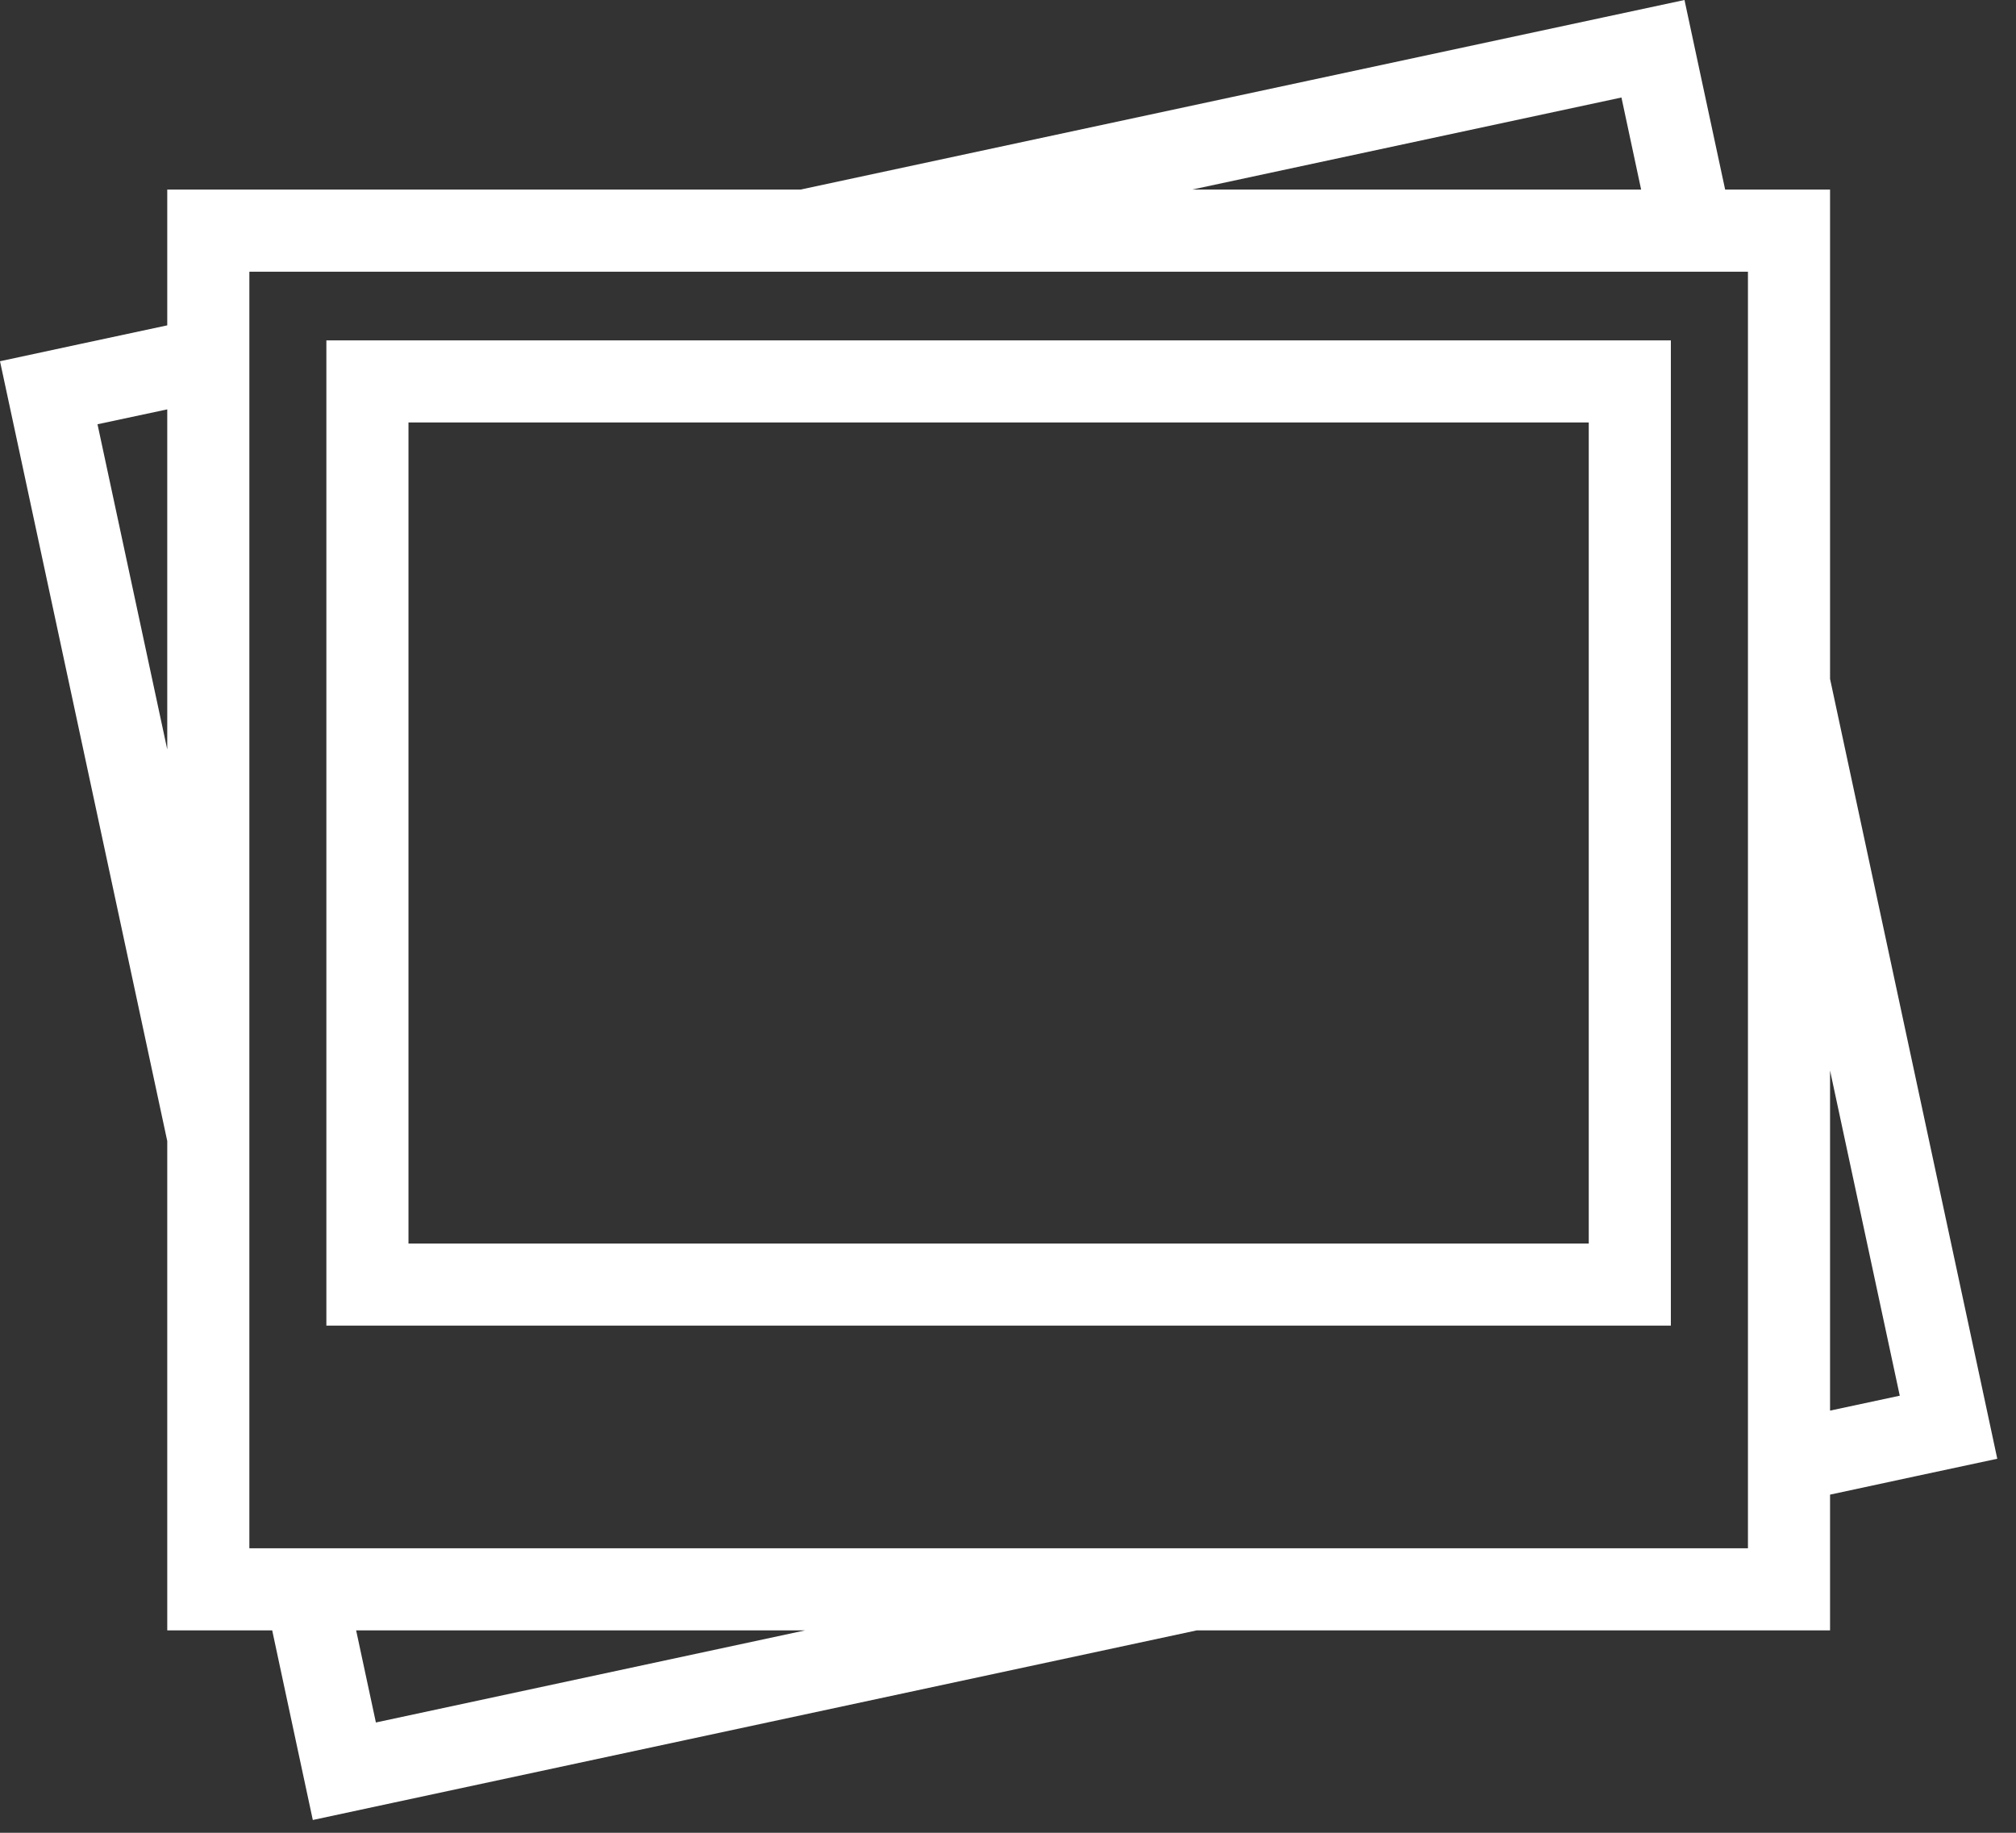
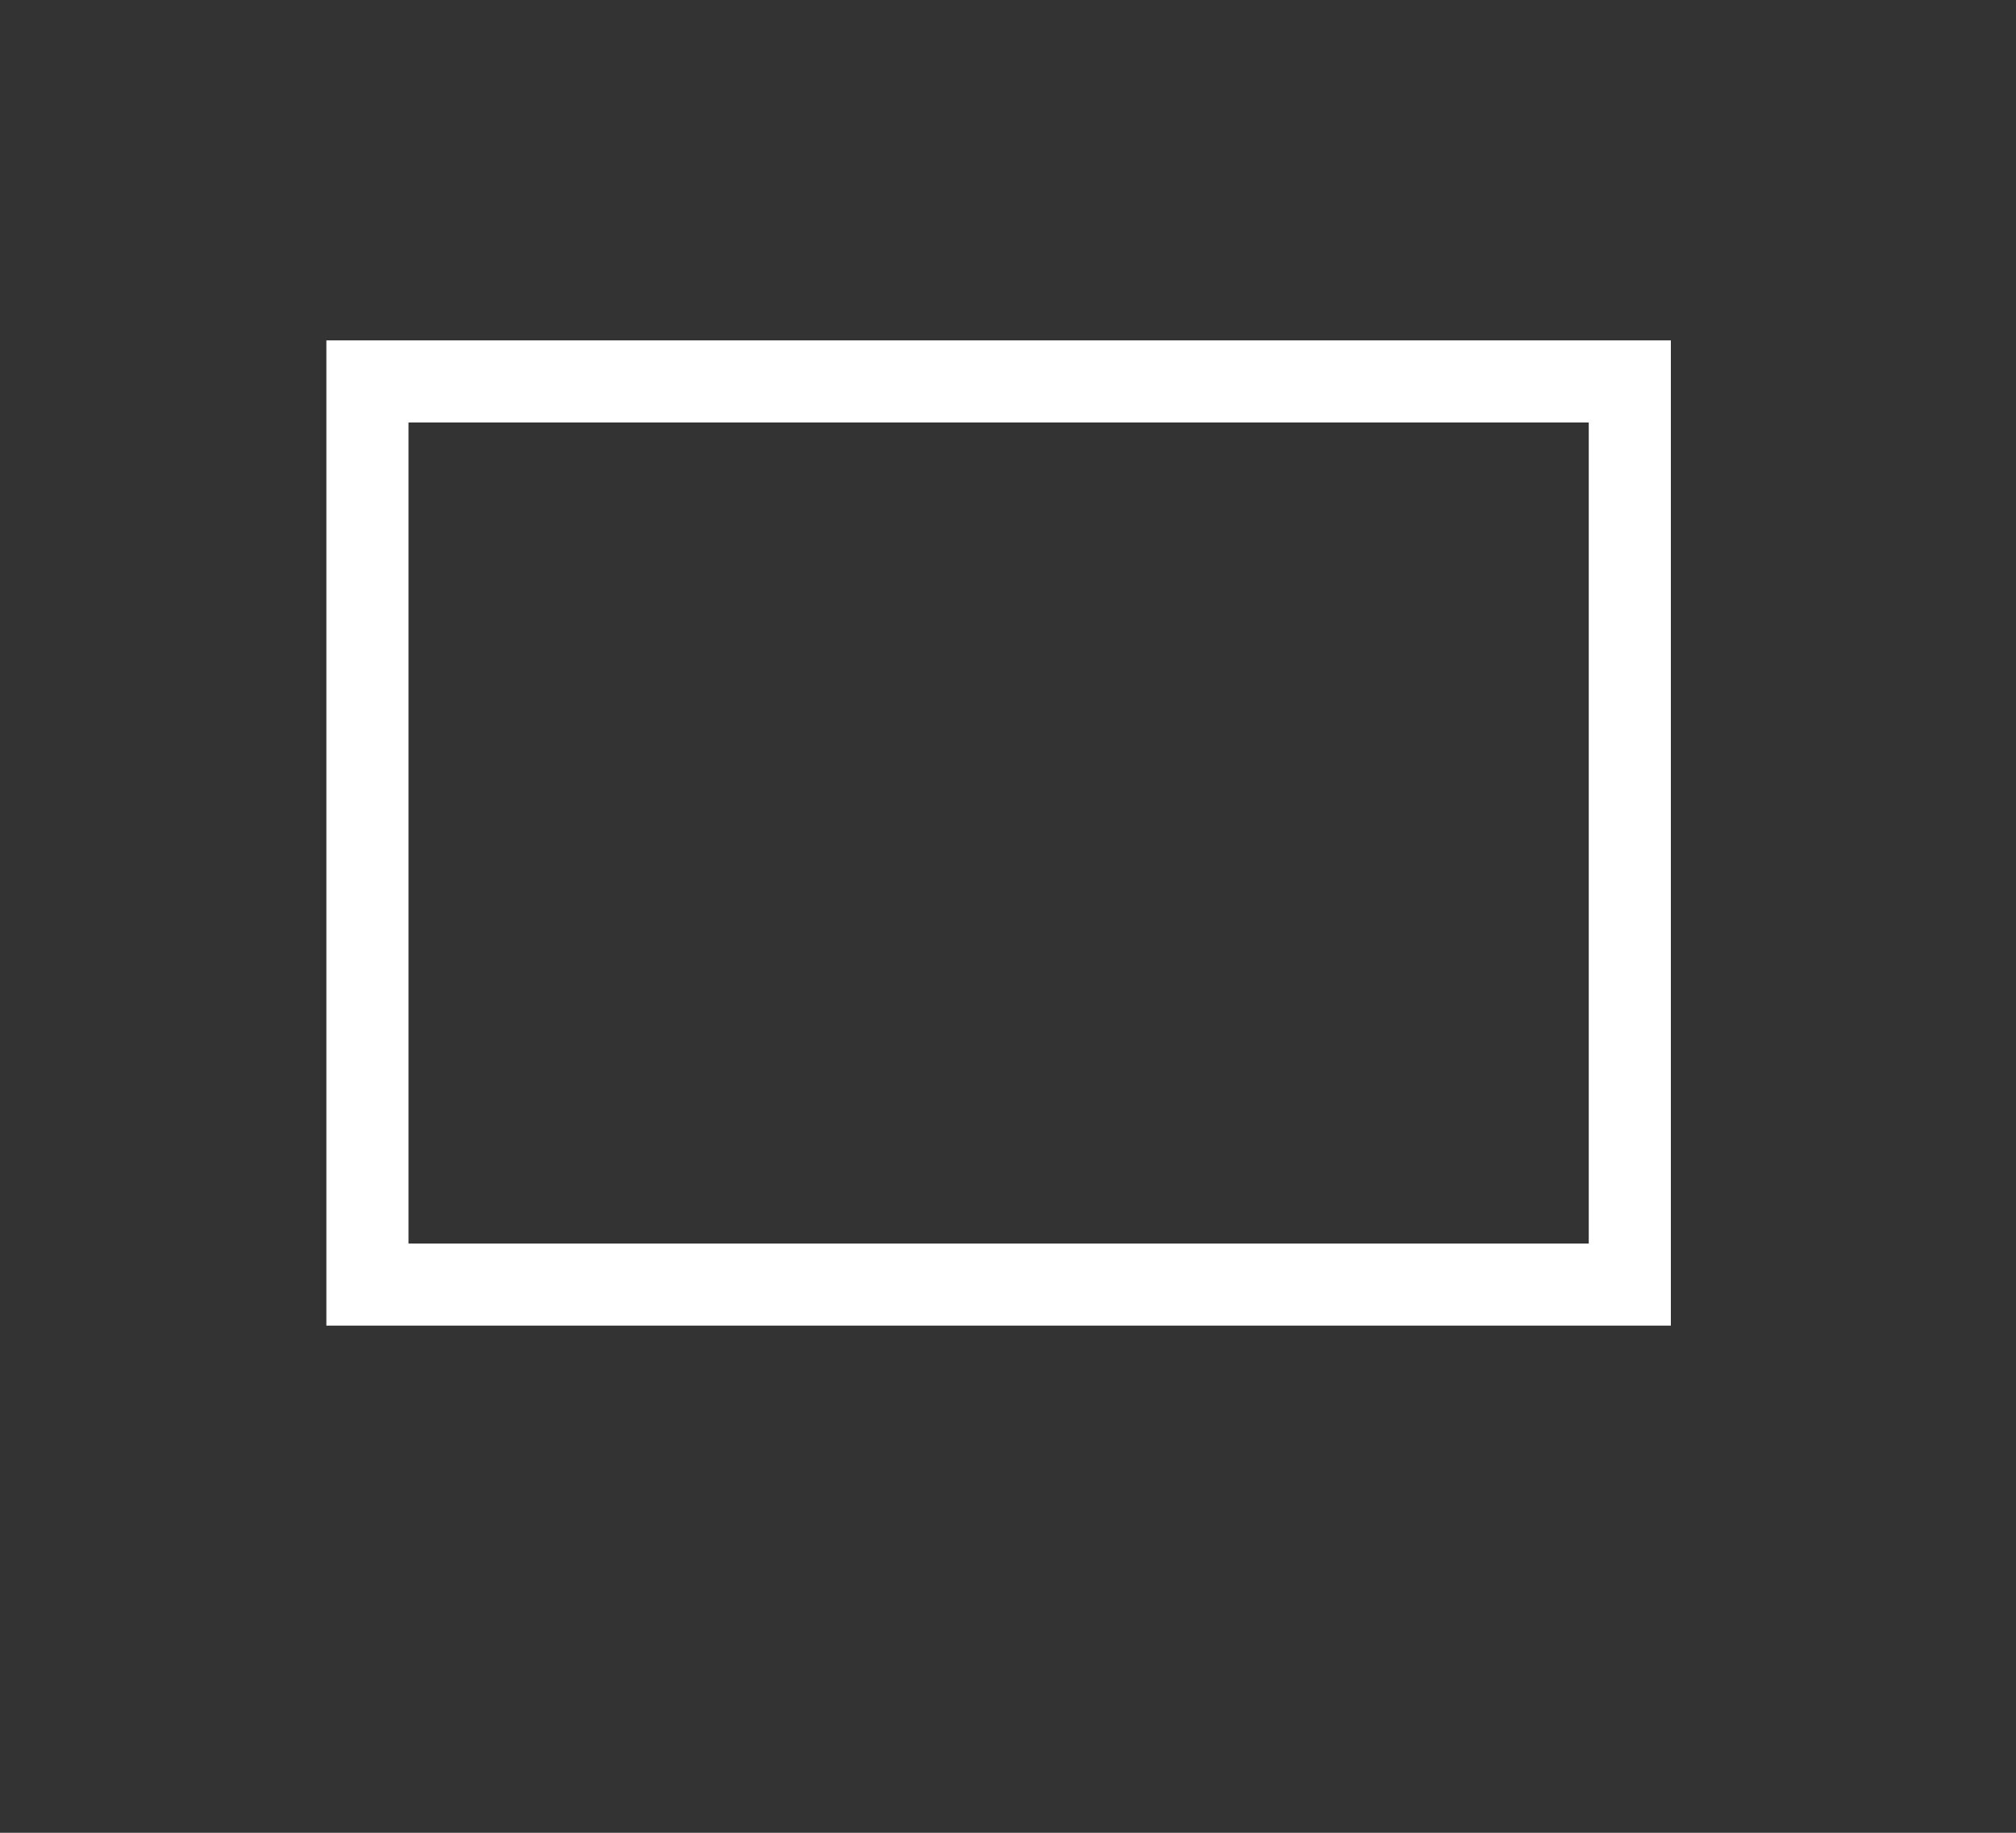
<svg xmlns="http://www.w3.org/2000/svg" width="55px" height="50px" viewBox="0 0 55 50" version="1.1">
  <rect x="0" y="0" width="55" height="50" fill="#333333" stroke="none" />
  <title>Group 3</title>
  <desc>Created with Sketch.</desc>
  <g id="Page-1" stroke="none" stroke-width="1" fill="none" fill-rule="evenodd">
    <g id="Bermuda-Pink_Family" transform="translate(-687, -6557)" fill="#FFFFFF">
      <g id="Slideshow" transform="translate(0, 6013)">
        <g id="View-Gallery" transform="translate(510, 528)">
          <g id="Camera-Icon" transform="translate(26, 16)">
            <g id="Group-3" transform="translate(151, 0)">
-               <path d="M45.956,-8.17124146e-14 L43.767,0.469 L21.839,5.172 L6.803,5.172 L4.563,5.172 L4.563,7.412 L4.563,8.876 L2.19,9.384 L1.91846539e-13,9.855 L0.47,12.044 L4.563,31.129 L4.563,42.239 L4.563,44.478 L6.803,44.478 L7.426,44.478 L8.064,47.46 L8.534,49.651 L10.724,49.181 L32.651,44.478 L47.688,44.478 L49.927,44.478 L49.927,42.239 L49.927,40.775 L52.298,40.265 L54.489,39.796 L54.02,37.605 L49.927,18.521 L49.927,7.412 L49.927,5.172 L47.688,5.172 L47.065,5.172 L46.425,2.19 L45.956,-8.17124146e-14 Z M44.236,2.66 L44.773,5.172 L32.522,5.172 L44.236,2.66 Z M6.803,42.239 L47.687,42.239 L47.687,7.412 L6.803,7.412 L6.803,42.239 Z M2.66,11.574 L4.563,11.168 L4.563,20.446 L2.66,11.574 Z M49.927,29.204 L51.829,38.076 L49.927,38.483 L49.927,29.204 Z M9.716,44.478 L21.967,44.478 L10.255,46.991 L9.716,44.478 Z" id="Fill-1" />
-               <path d="M11.144,33.925 L43.344,33.925 L43.344,11.525 L11.144,11.525 L11.144,33.925 Z M43.344,36.164 L45.584,36.164 L45.584,33.925 L45.584,11.525 L45.584,9.286 L43.344,9.286 L11.144,9.286 L8.904,9.286 L8.904,11.525 L8.904,33.925 L8.904,36.164 L11.144,36.164 L43.344,36.164 Z" id="Fill-2" />
+               <path d="M11.144,33.925 L43.344,33.925 L43.344,11.525 L11.144,11.525 L11.144,33.925 Z M43.344,36.164 L45.584,36.164 L45.584,33.925 L45.584,11.525 L45.584,9.286 L43.344,9.286 L11.144,9.286 L8.904,9.286 L8.904,11.525 L8.904,33.925 L8.904,36.164 L11.144,36.164 Z" id="Fill-2" />
            </g>
          </g>
        </g>
      </g>
    </g>
  </g>
</svg>